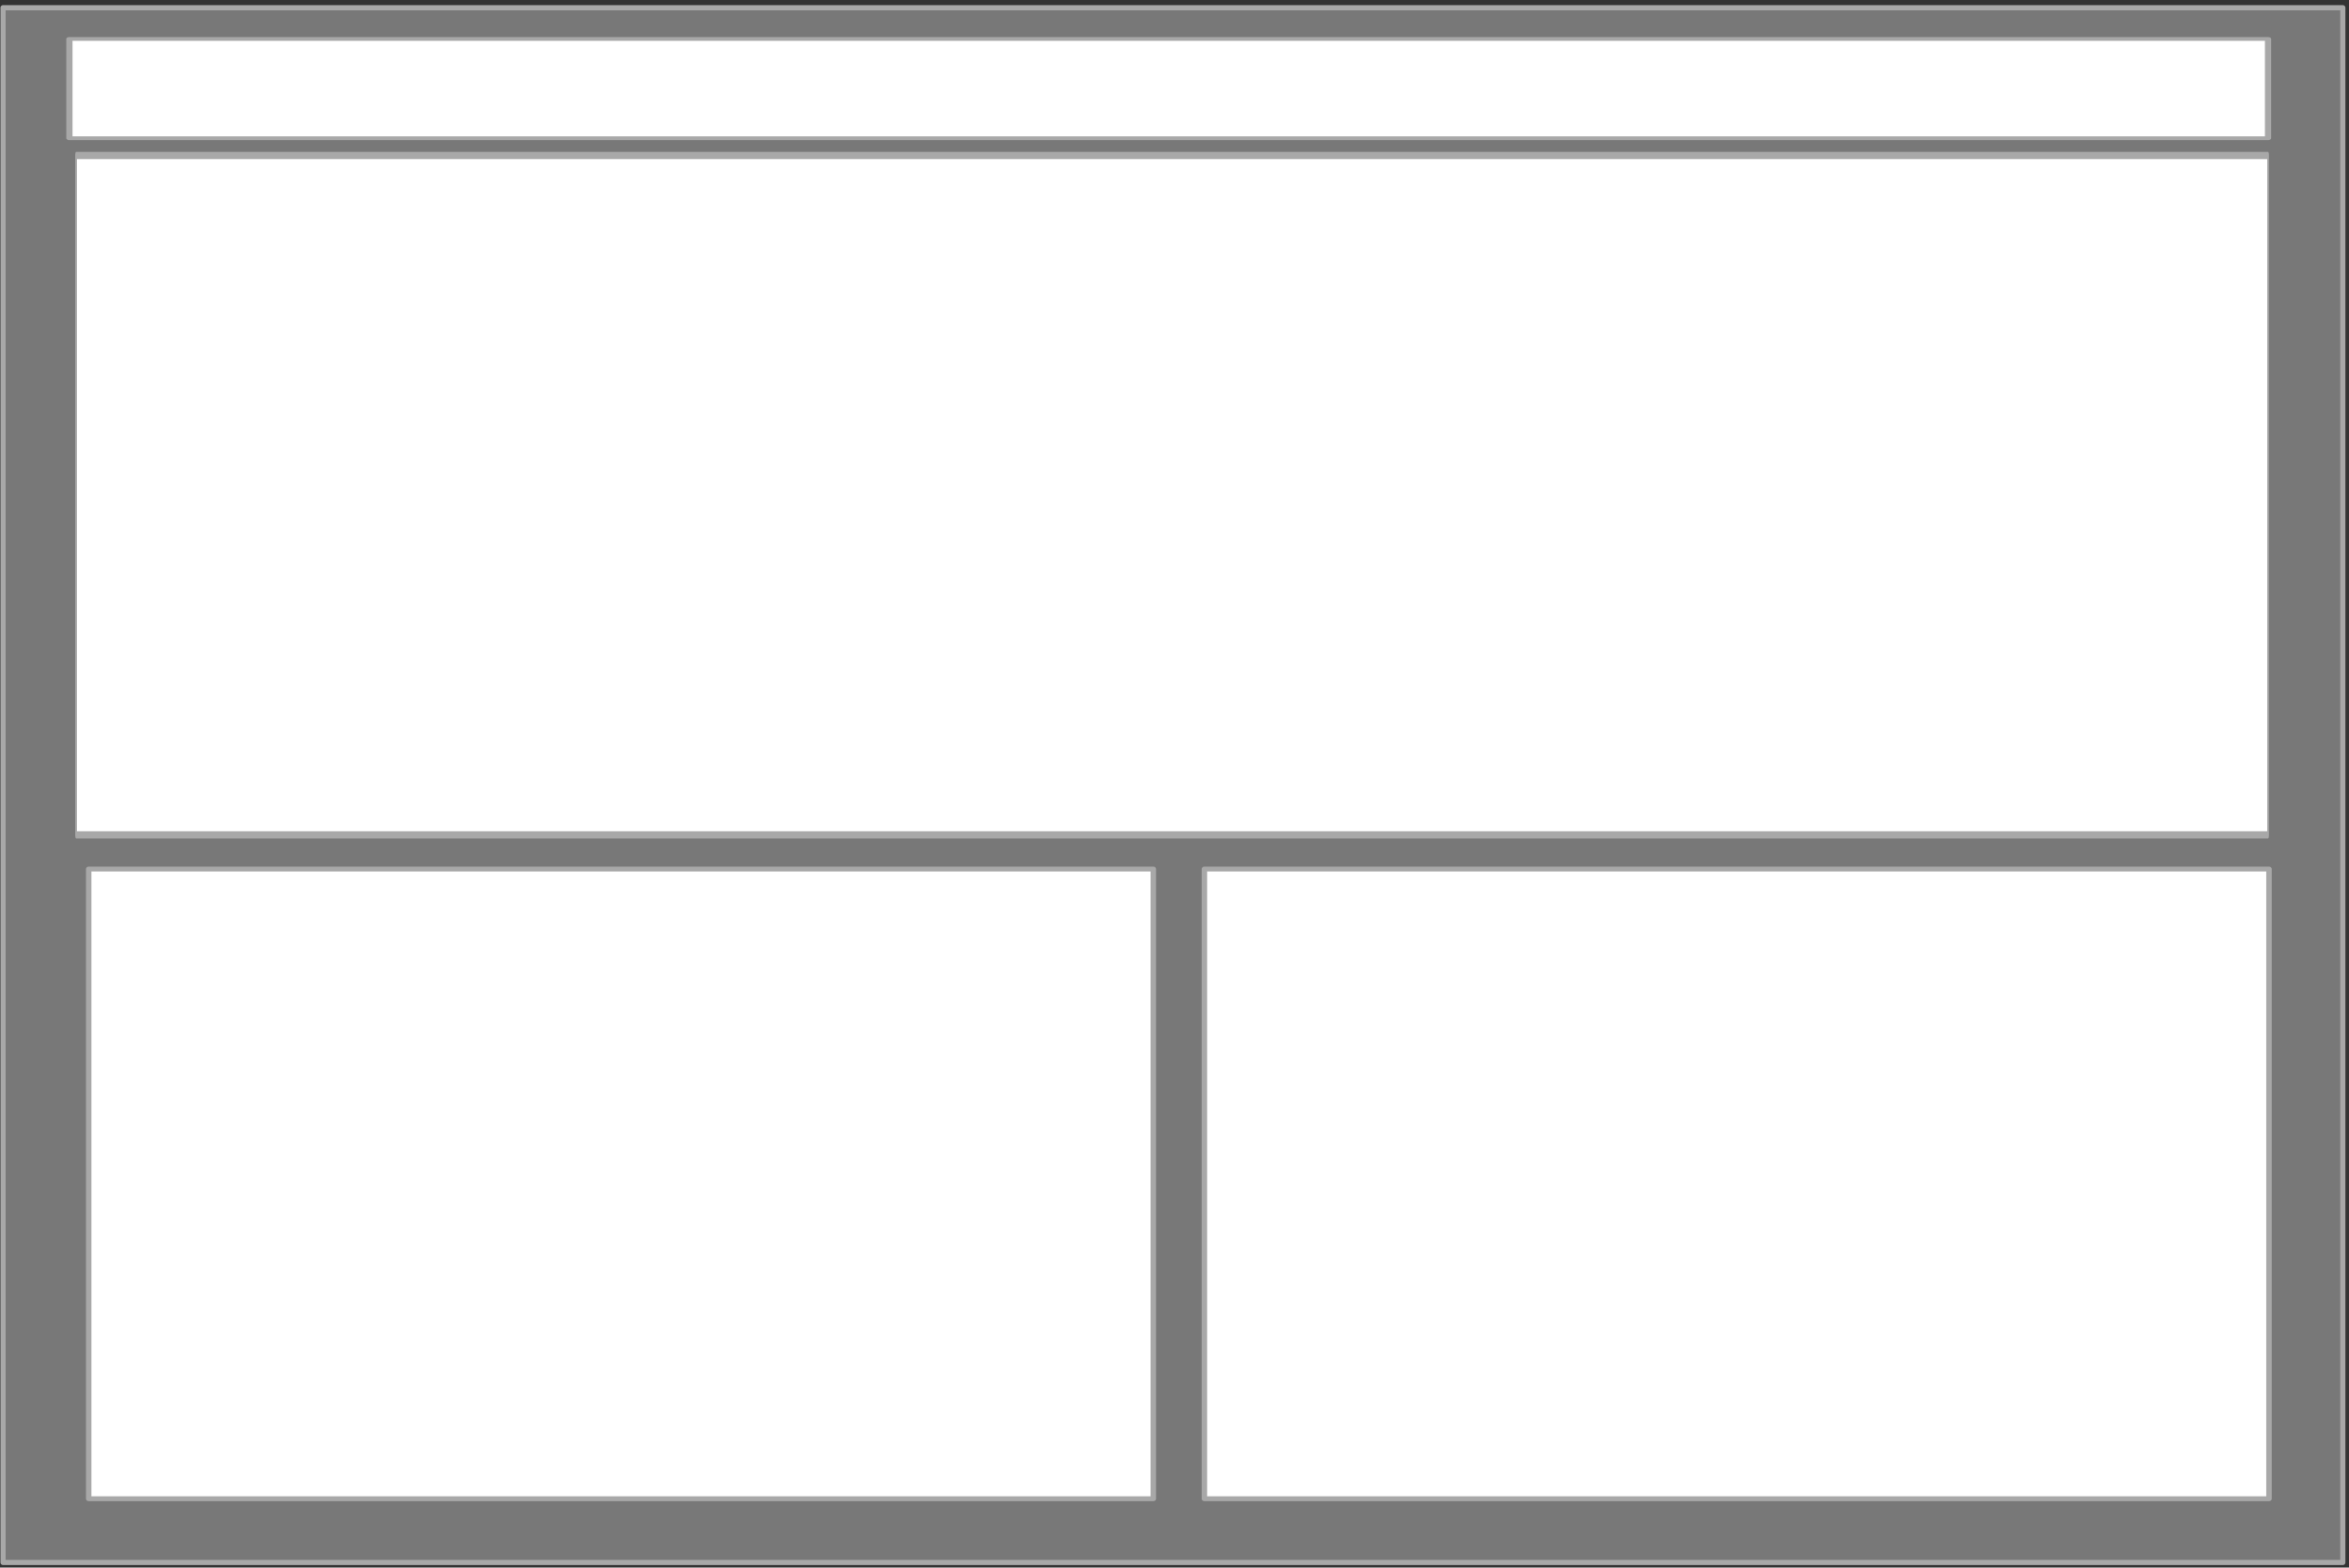
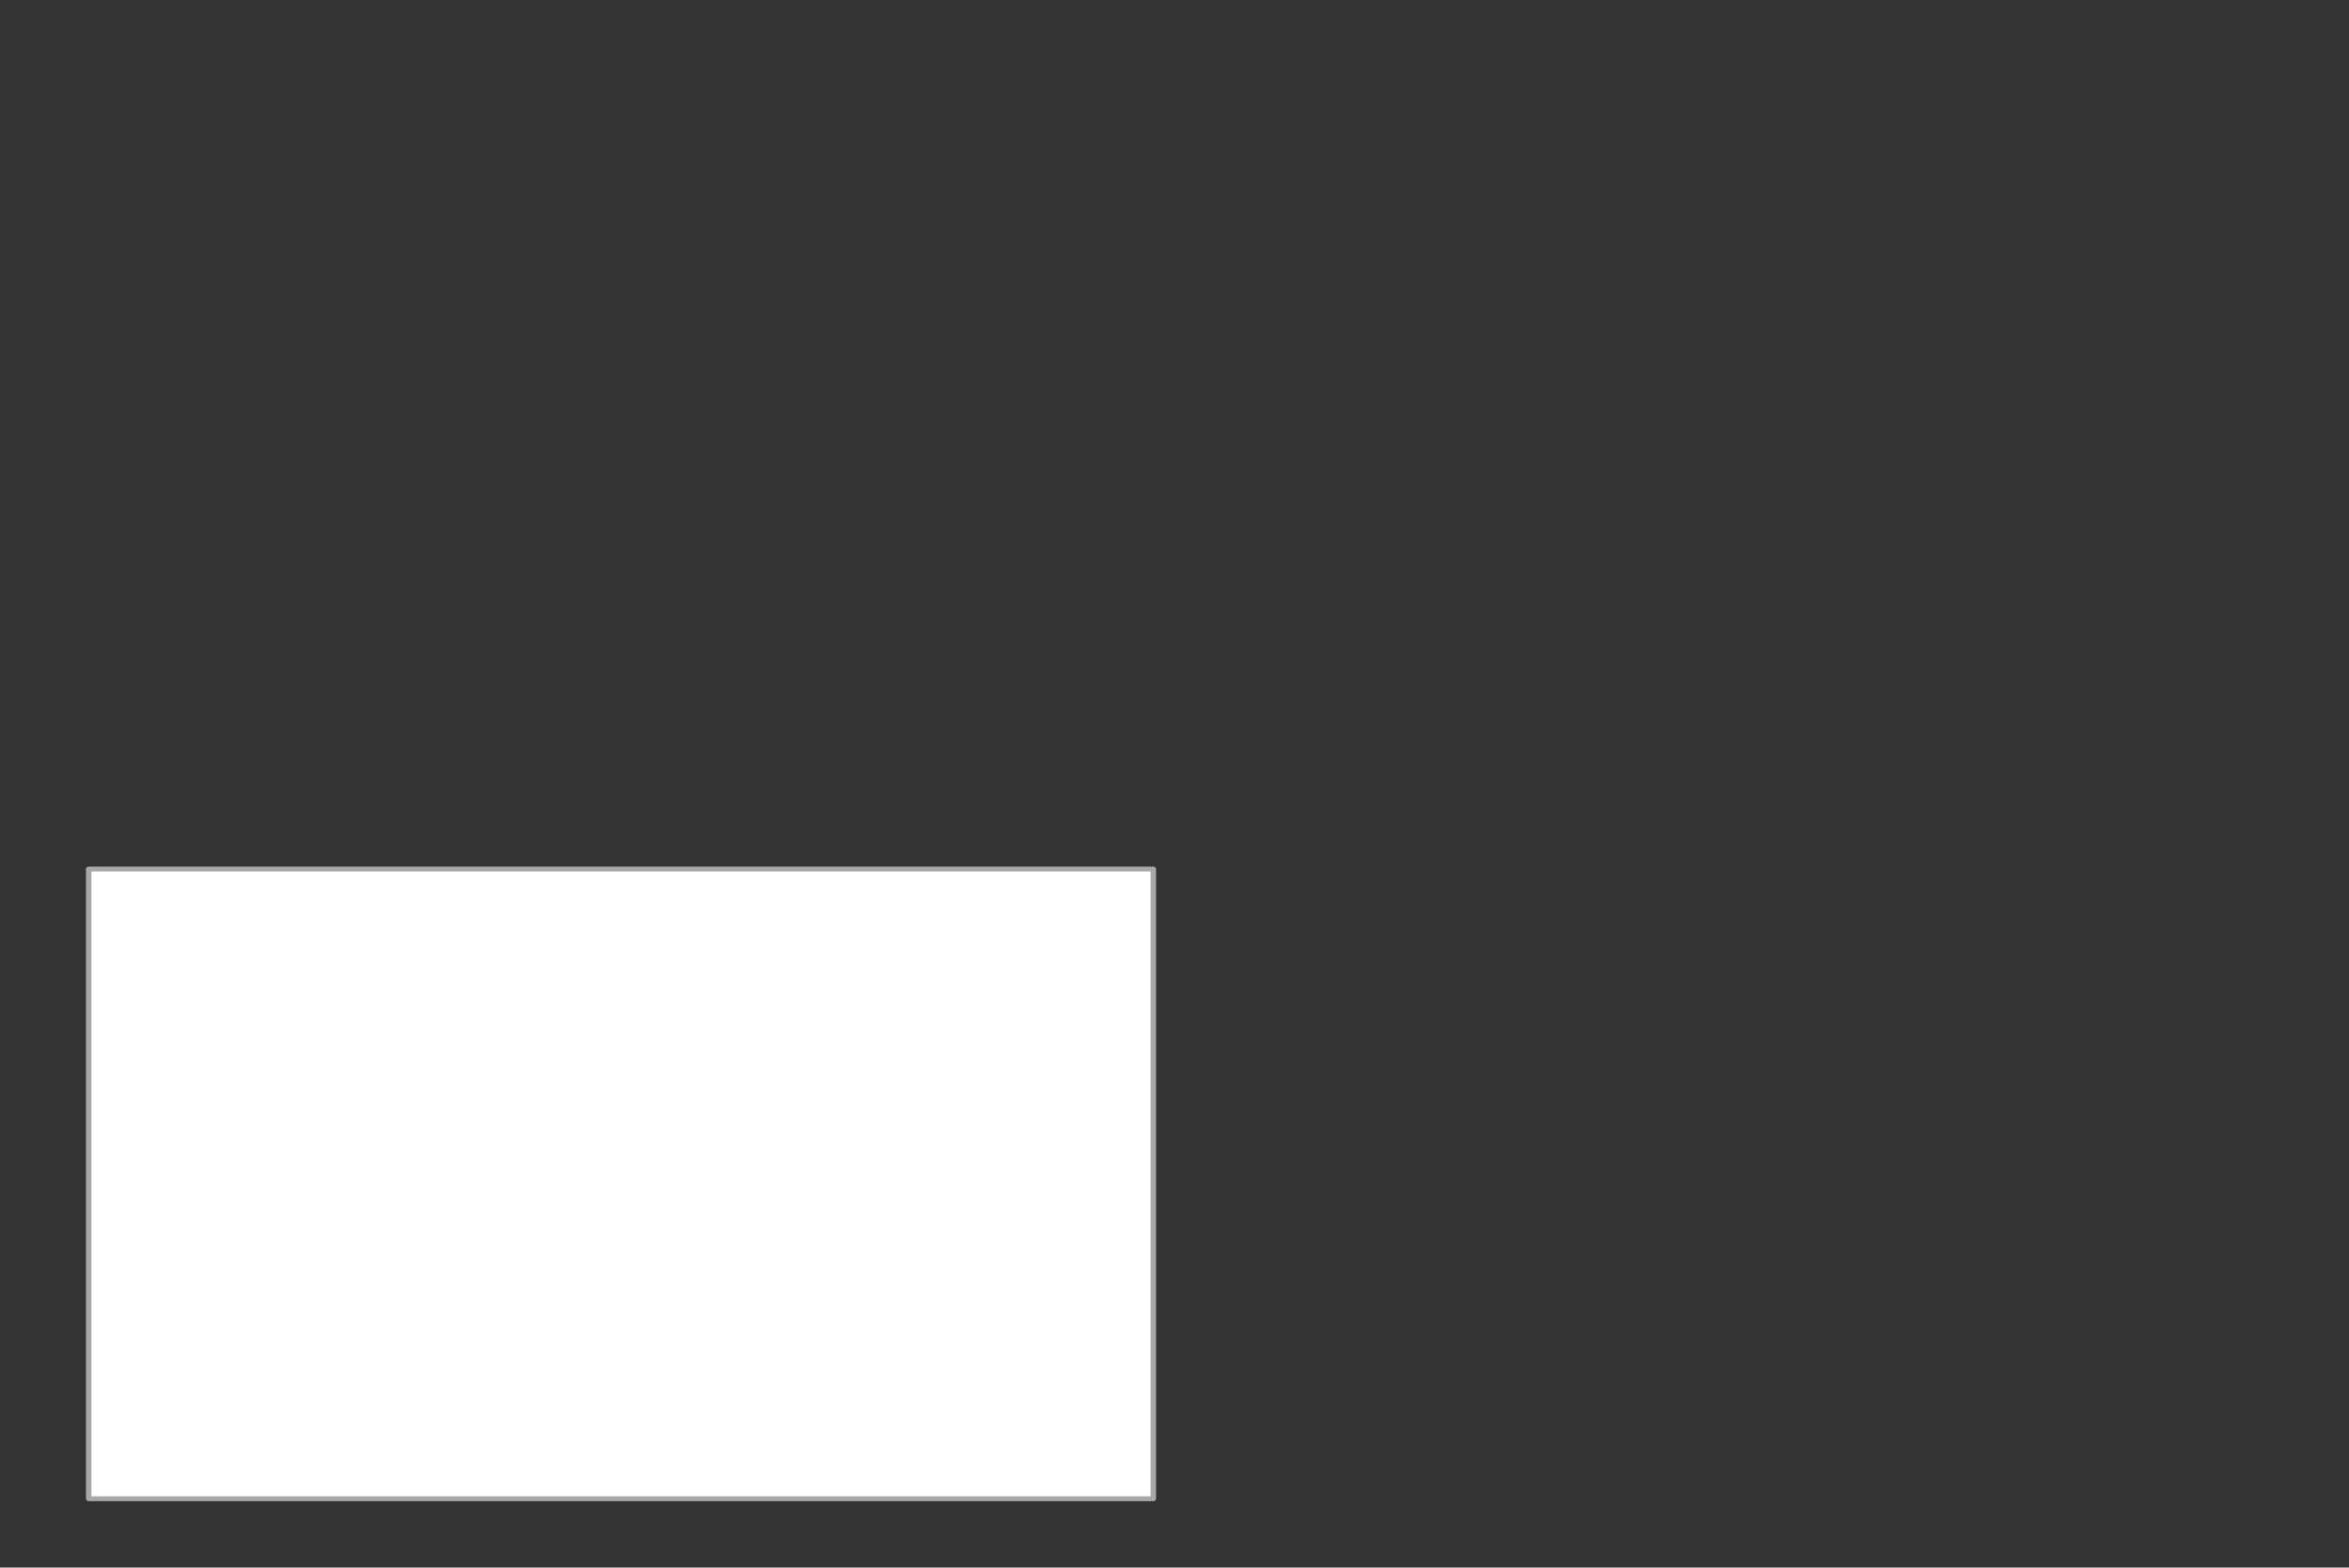
<svg xmlns="http://www.w3.org/2000/svg" xmlns:ns1="http://www.serif.com/" width="100%" height="100%" viewBox="0 0 454 303" version="1.1" xml:space="preserve" style="fill-rule:evenodd;clip-rule:evenodd;stroke-linecap:round;stroke-linejoin:round;stroke-miterlimit:1.5;">
  <rect x="0" y="0" width="454" height="303" fill="#333333" stroke="none" />
  <g transform="matrix(1,0,0,1,-567,-1289)">
    <g transform="matrix(1,0,0,1,501.408,1091.82)">
      <g id="base" transform="matrix(1,0,0,1,-99.828,-50.336)">
-         <rect x="166.006" y="249.009" width="452.222" height="300.528" style="fill:rgb(224,224,224);fill-opacity:0.4;stroke:rgb(168,168,168);stroke-width:1px;" />
-       </g>
+         </g>
      <g id="base1" ns1:id="base" transform="matrix(0.455,0,0,0.405,222.837,264.318)">
-         <rect x="166.006" y="249.009" width="452.222" height="300.528" style="fill:white;stroke:rgb(168,168,168);stroke-width:2.32px;" />
-       </g>
+         </g>
      <g id="base2" ns1:id="base" transform="matrix(0.455,0,0,0.405,7.204,264.318)">
        <rect x="166.006" y="249.009" width="452.222" height="300.528" style="fill:white;stroke:rgb(168,168,168);stroke-width:2.32px;" />
      </g>
      <g transform="matrix(0.991,0,0,0.598,2.897,78.412)">
-         <rect x="76.8" y="211.2" width="428.8" height="32.084" style="fill:white;stroke:rgb(168,168,168);stroke-width:1.22px;" />
-       </g>
+         </g>
      <g transform="matrix(0.988,0,0,4.093,4.423,-637.208)">
-         <rect x="76.8" y="211.2" width="428.8" height="32.084" style="fill:white;stroke:rgb(168,168,168);stroke-width:0.34px;" />
-       </g>
+         </g>
    </g>
  </g>
</svg>